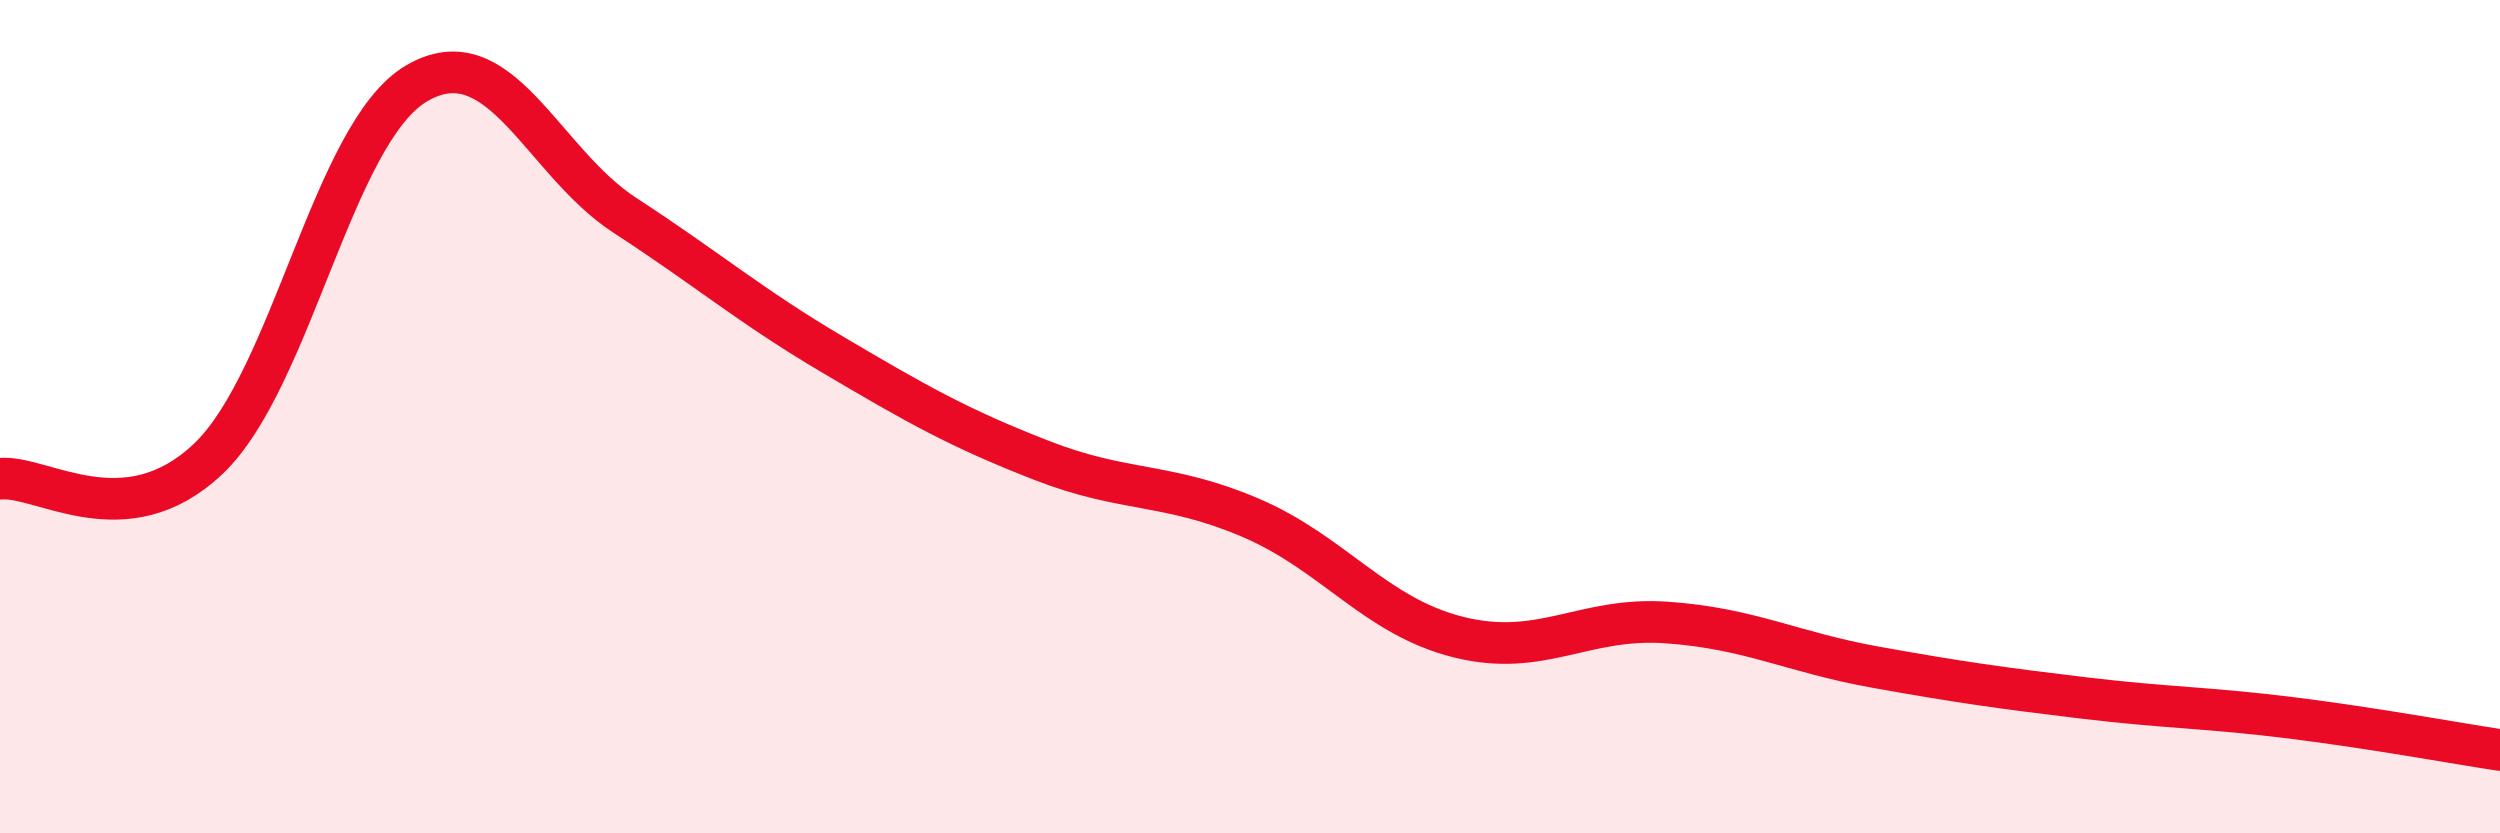
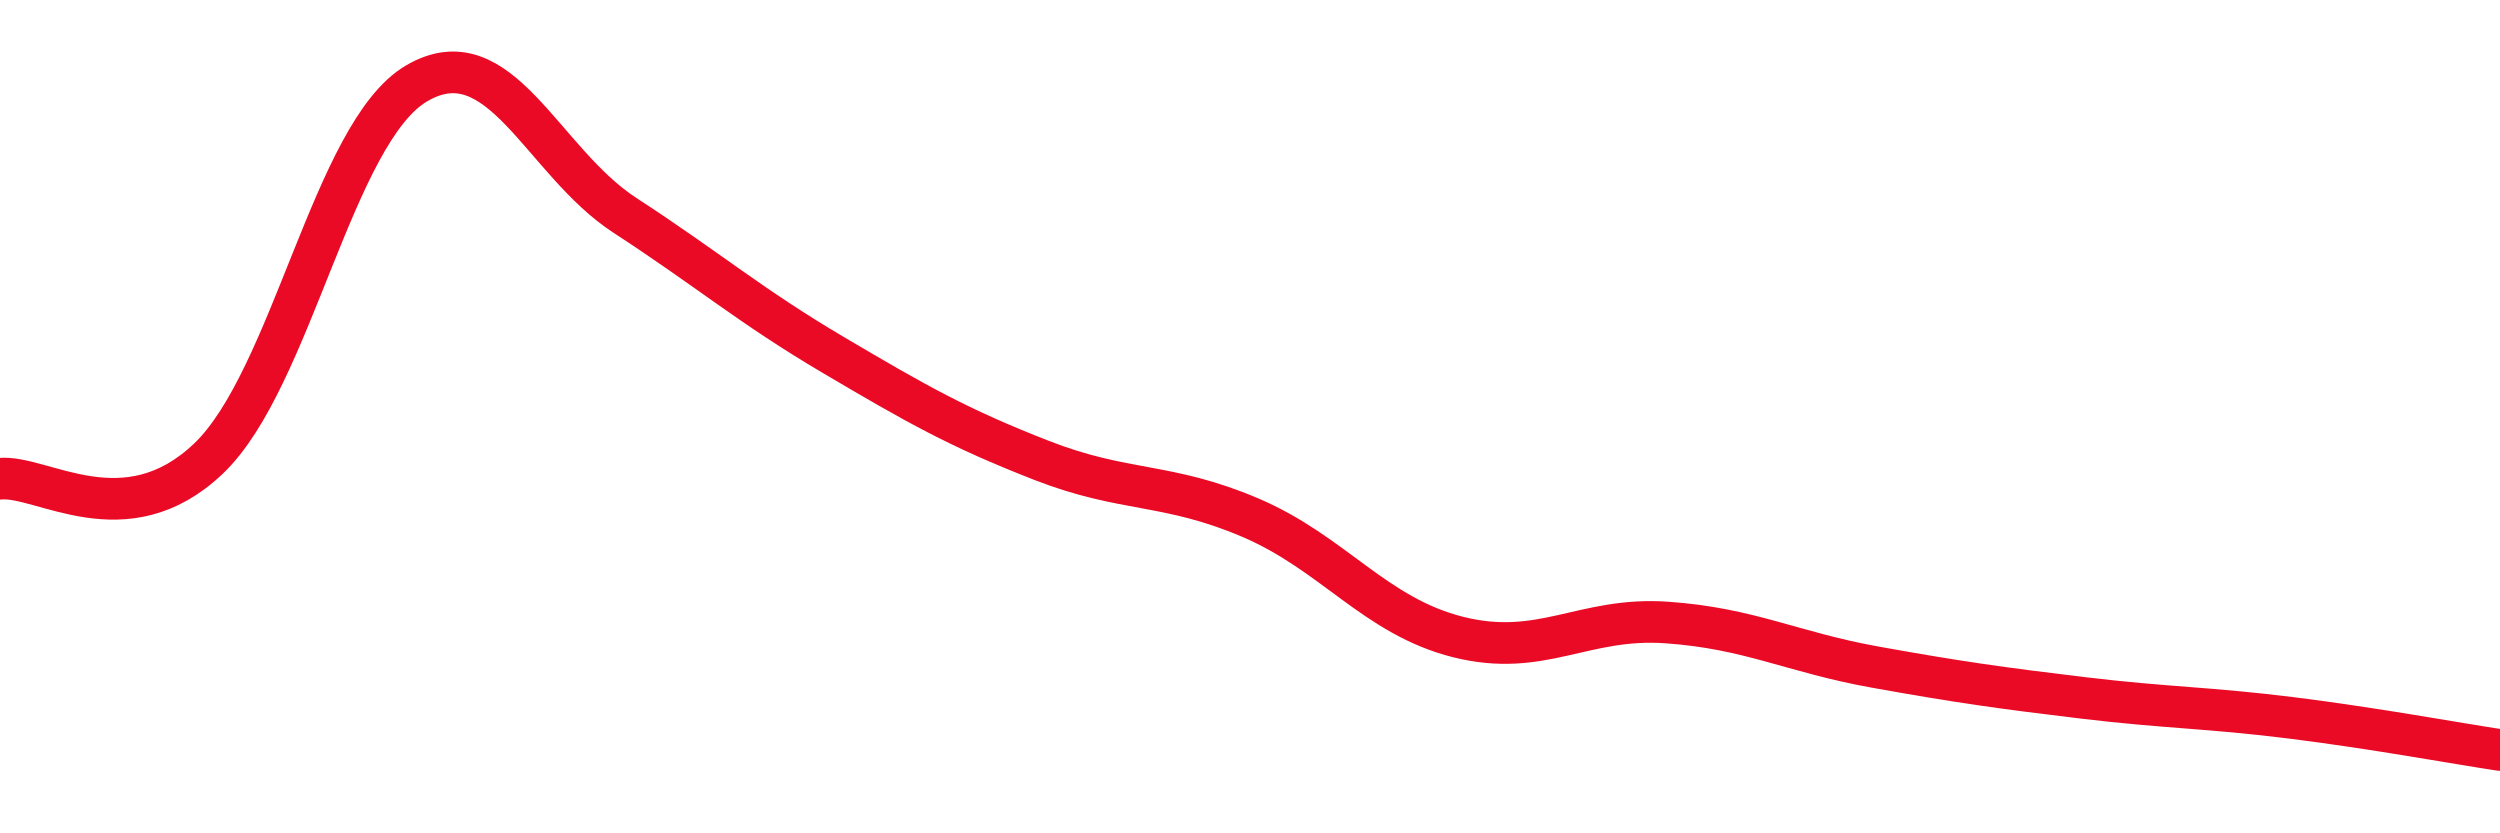
<svg xmlns="http://www.w3.org/2000/svg" width="60" height="20" viewBox="0 0 60 20">
-   <path d="M 0,11.49 C 1,11.39 3,12.91 5,11.01 C 7,9.11 8,3.17 10,2 C 12,0.83 13,3.87 15,5.17 C 17,6.47 18,7.34 20,8.52 C 22,9.7 23,10.27 25,11.05 C 27,11.83 28,11.57 30,12.42 C 32,13.27 33,14.79 35,15.29 C 37,15.79 38,14.8 40,14.94 C 42,15.08 43,15.65 45,16.01 C 47,16.37 48,16.51 50,16.75 C 52,16.99 53,16.98 55,17.23 C 57,17.48 59,17.85 60,18L60 20L0 20Z" fill="#EB0A25" opacity="0.1" stroke-linecap="round" stroke-linejoin="round" />
  <path d="M 0,11.49 C 1,11.39 3,12.91 5,11.01 C 7,9.11 8,3.17 10,2 C 12,0.83 13,3.87 15,5.17 C 17,6.47 18,7.34 20,8.52 C 22,9.7 23,10.27 25,11.05 C 27,11.83 28,11.57 30,12.42 C 32,13.27 33,14.79 35,15.29 C 37,15.79 38,14.8 40,14.94 C 42,15.08 43,15.65 45,16.01 C 47,16.37 48,16.51 50,16.75 C 52,16.99 53,16.98 55,17.23 C 57,17.48 59,17.85 60,18" stroke="#EB0A25" stroke-width="1" fill="none" stroke-linecap="round" stroke-linejoin="round" />
</svg>